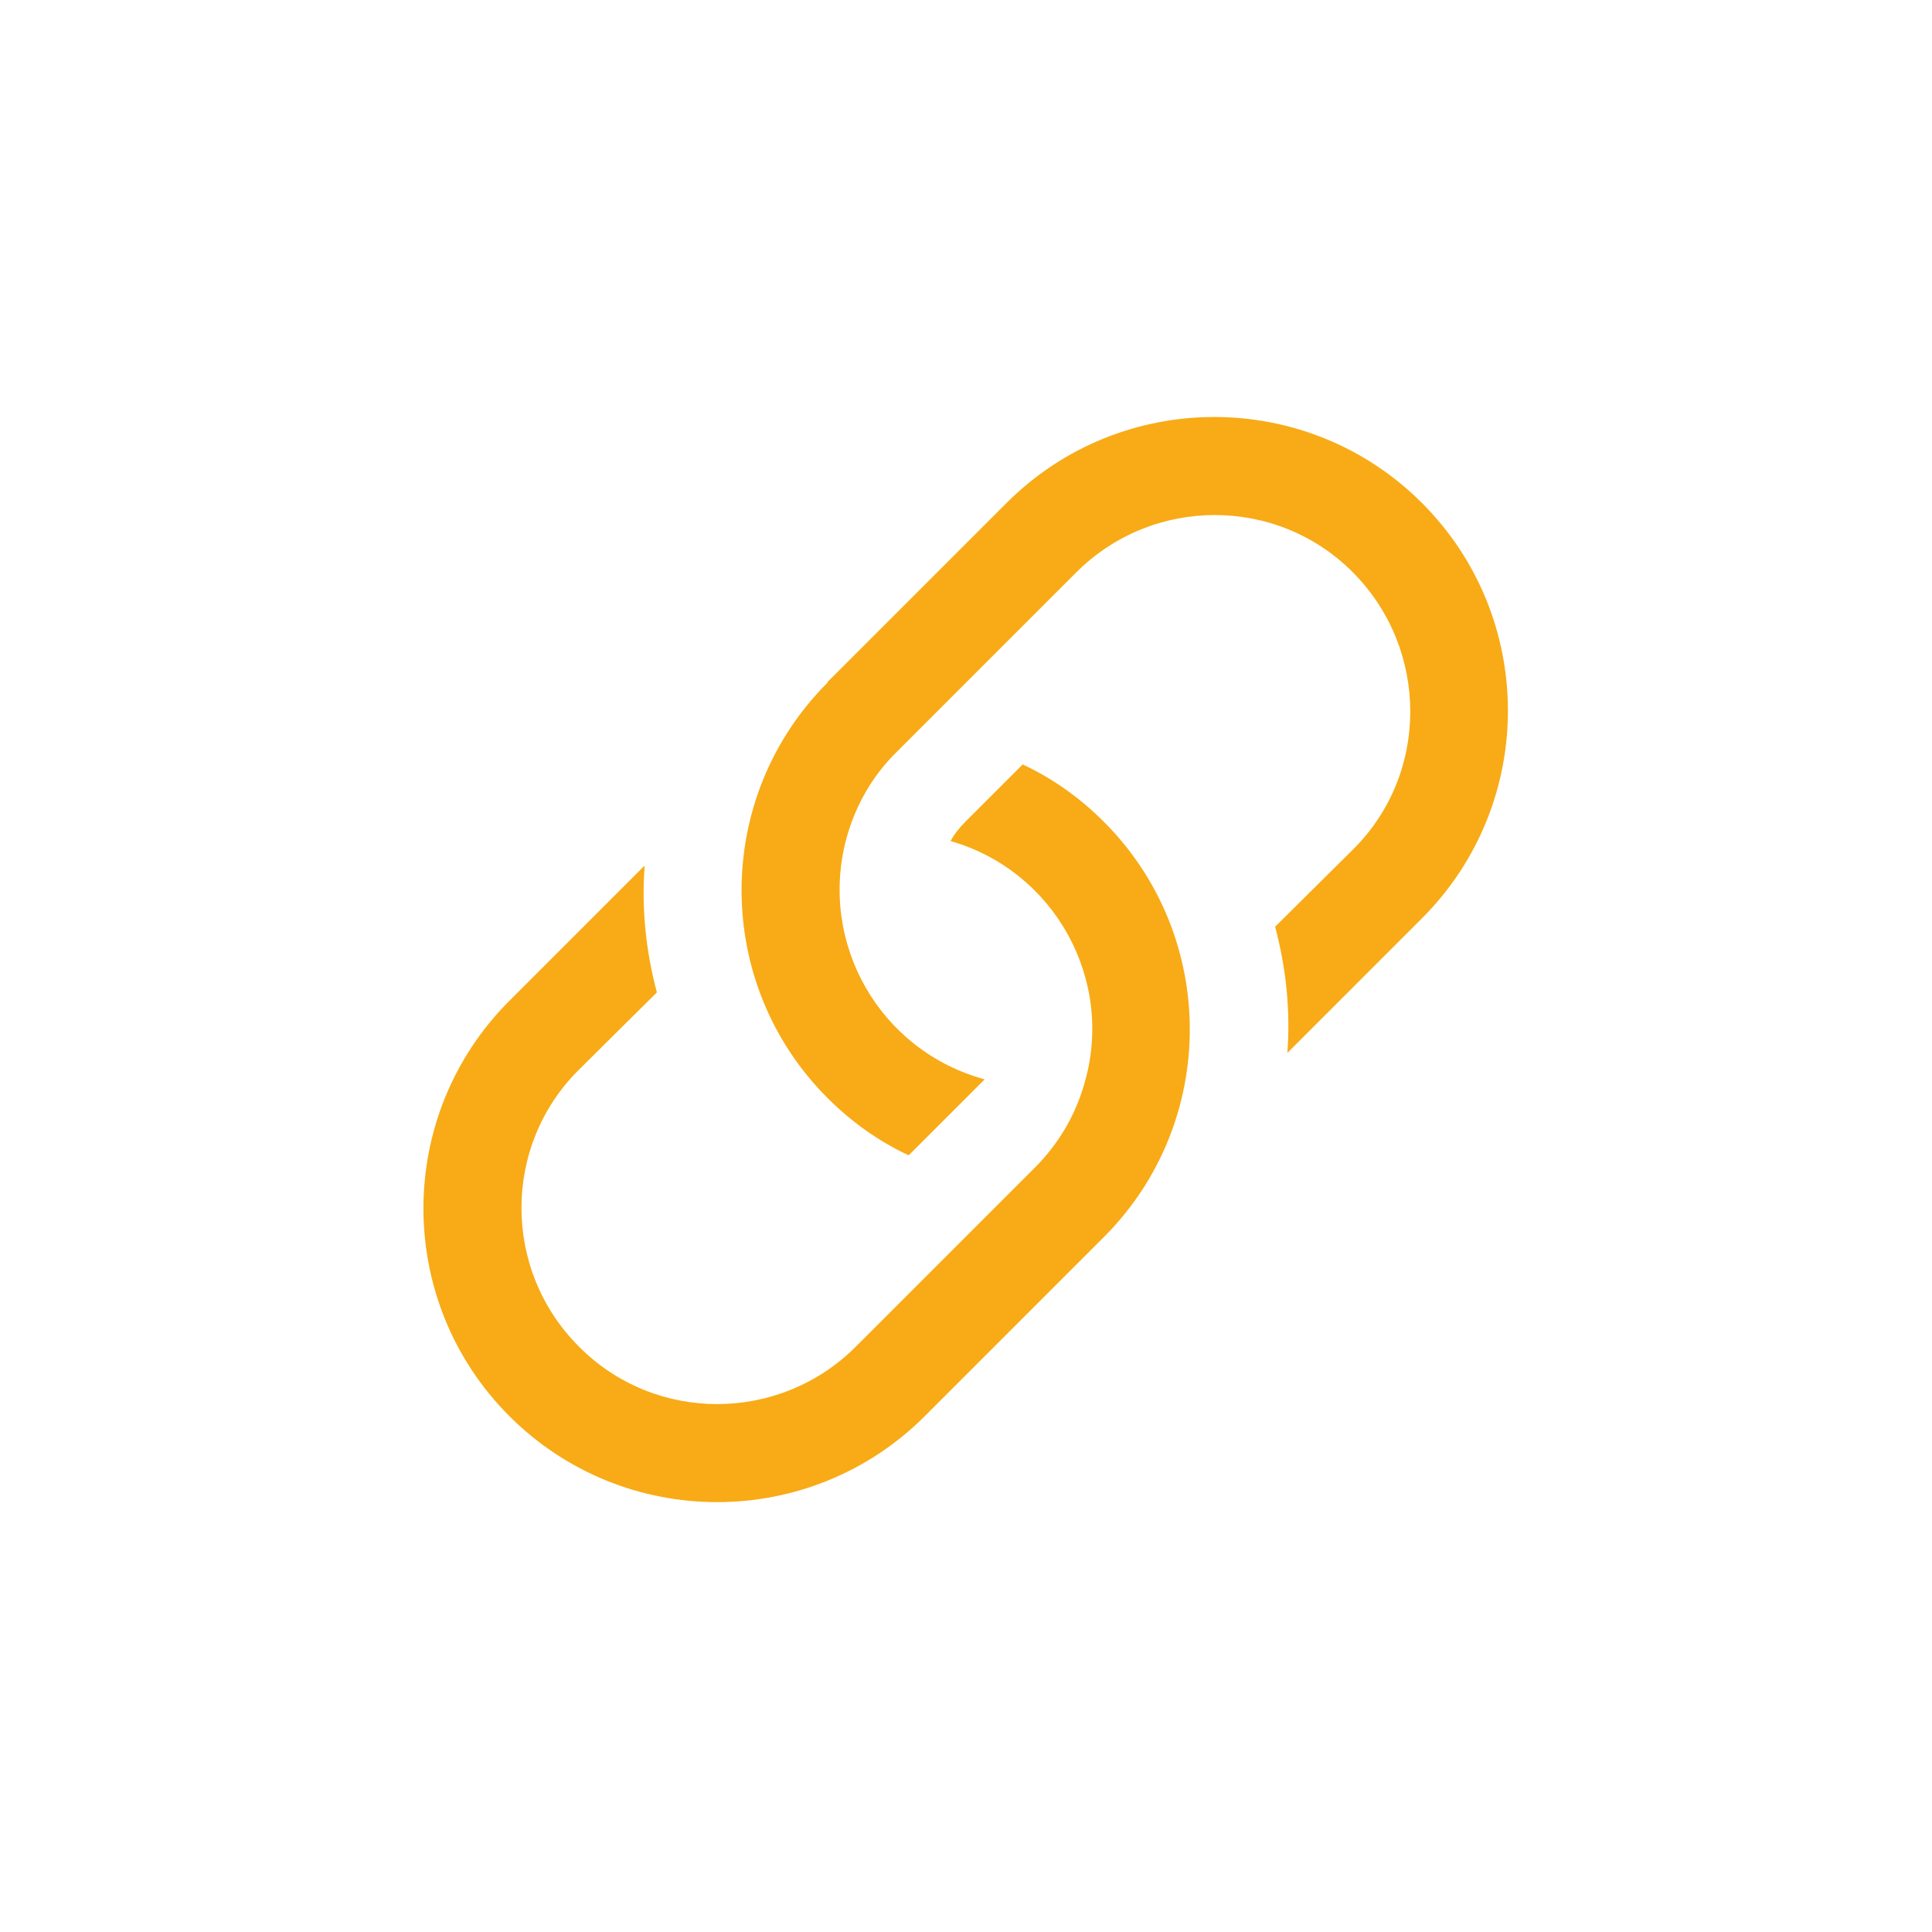
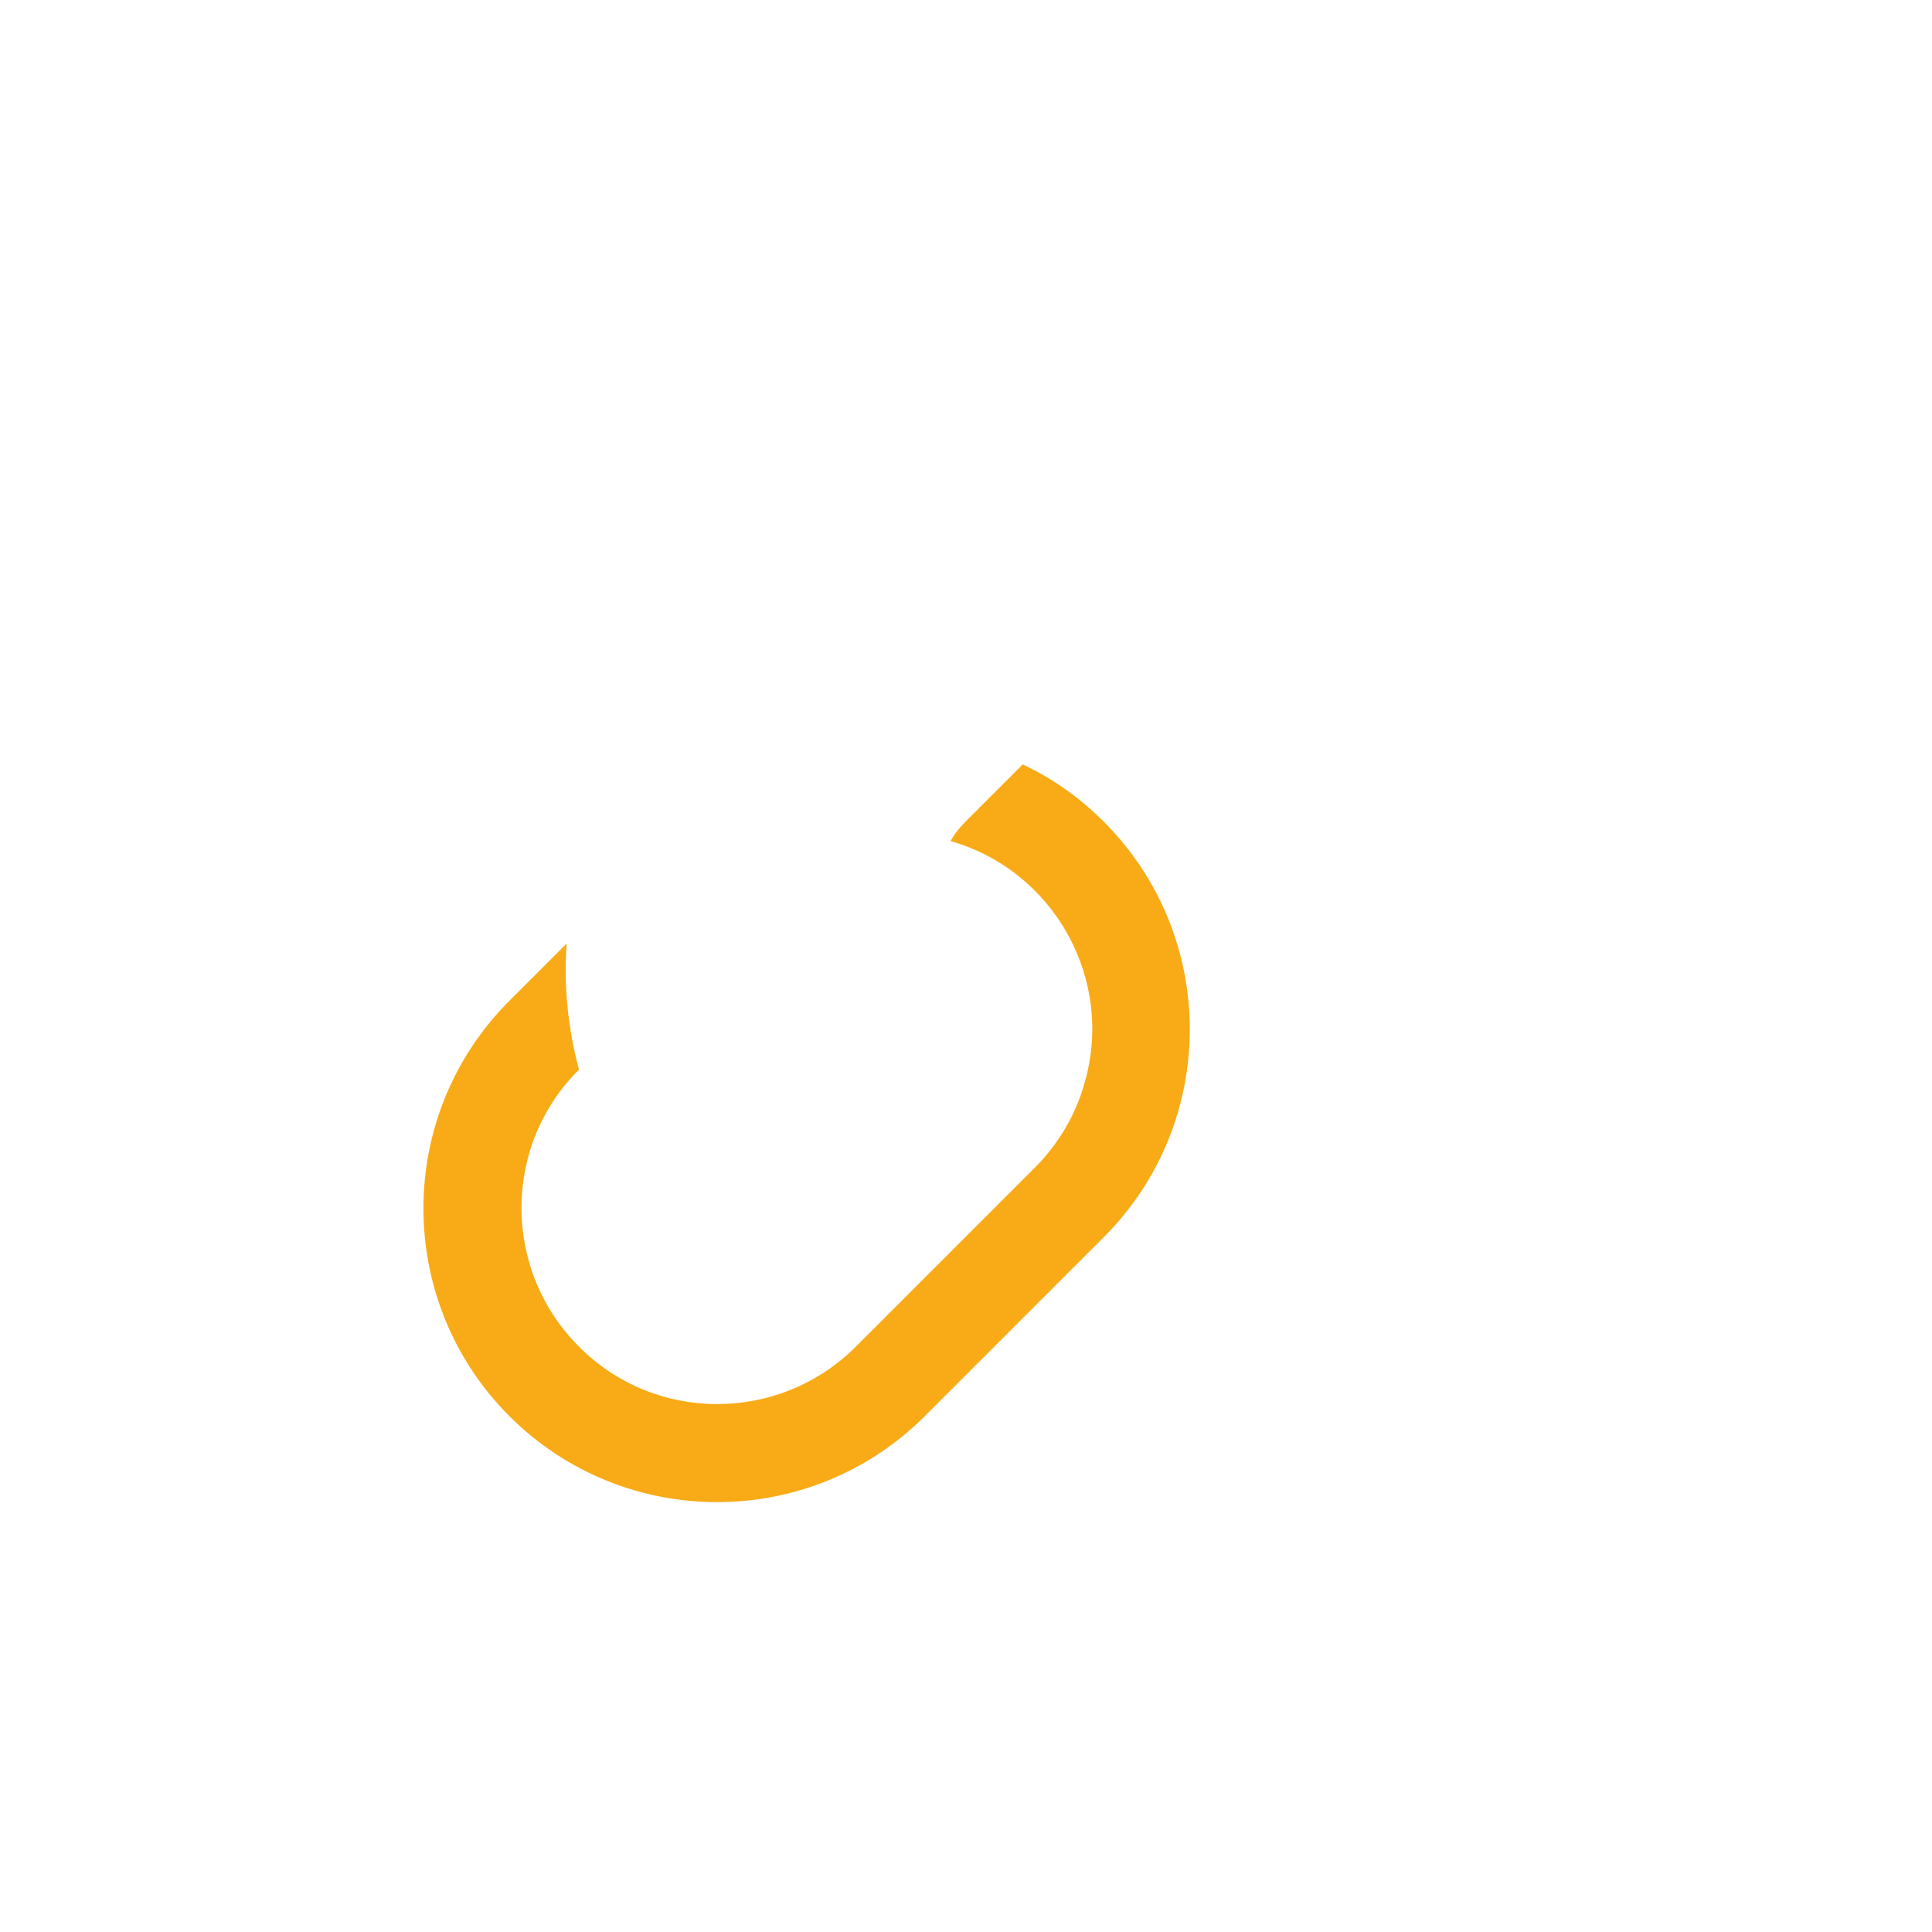
<svg xmlns="http://www.w3.org/2000/svg" id="Ebene_1" viewBox="0 0 30 30" width="25" height="25">
  <defs>
    <style>.cls-1{fill:#f8ab16;stroke-width:0px;}</style>
  </defs>
-   <path class="cls-1" d="m10,13.45l-2.09,2.09c-1.78,1.78-1.78,4.67,0,6.45s4.67,1.78,6.45,0h0l2.78-2.78c1.78-1.78,1.78-4.67,0-6.45-.37-.37-.79-.67-1.26-.89l-.89.89c-.09.09-.17.19-.23.3,1.61.46,2.55,2.15,2.08,3.76-.14.5-.41.95-.77,1.31l-2.78,2.78c-1.19,1.19-3.12,1.19-4.3,0-1.19-1.19-1.19-3.12,0-4.3l1.21-1.2c-.17-.64-.24-1.3-.19-1.96h0Z" />
-   <path class="cls-1" d="m12.85,10.6c-1.78,1.78-1.78,4.67,0,6.45.37.37.79.67,1.26.89l1.18-1.18c-1.62-.44-2.58-2.1-2.15-3.73.14-.52.41-.99.79-1.36l2.78-2.78c1.19-1.19,3.12-1.19,4.3,0s1.19,3.12,0,4.3h0l-1.21,1.2c.17.64.24,1.3.19,1.96l2.09-2.09c1.78-1.78,1.78-4.67,0-6.45-1.78-1.78-4.67-1.78-6.45,0l-2.78,2.78Z" />
+   <path class="cls-1" d="m10,13.45l-2.09,2.09c-1.78,1.78-1.78,4.67,0,6.45s4.67,1.78,6.45,0h0l2.78-2.78c1.78-1.78,1.78-4.67,0-6.45-.37-.37-.79-.67-1.26-.89l-.89.89c-.09.09-.17.19-.23.3,1.61.46,2.55,2.15,2.08,3.76-.14.5-.41.95-.77,1.31l-2.78,2.78c-1.19,1.19-3.12,1.19-4.3,0-1.19-1.19-1.19-3.12,0-4.3c-.17-.64-.24-1.3-.19-1.96h0Z" />
</svg>